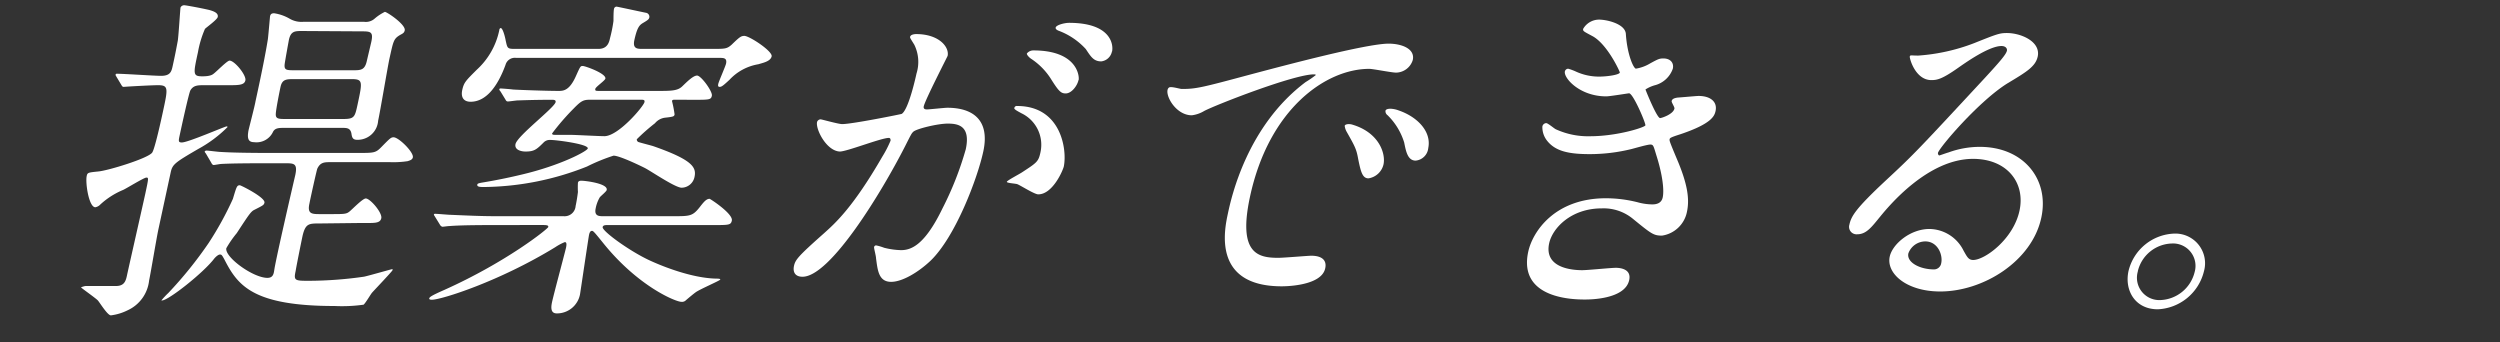
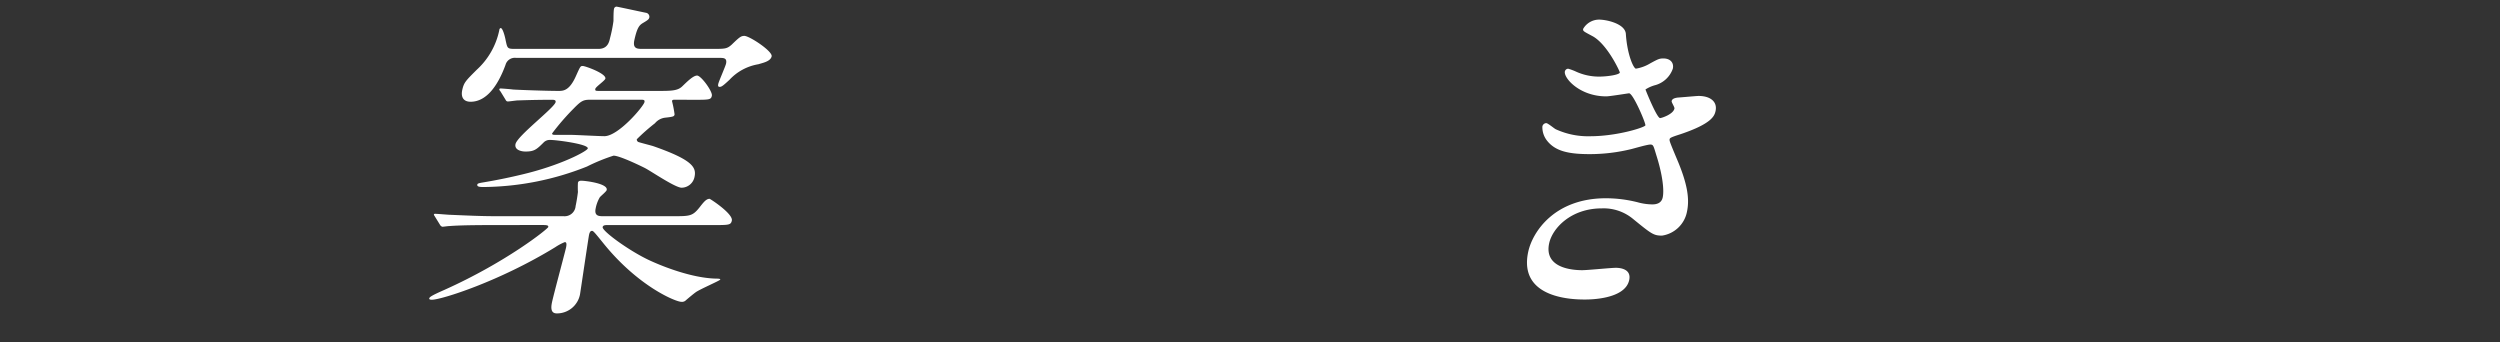
<svg xmlns="http://www.w3.org/2000/svg" viewBox="0 0 358 49">
  <rect x="0" y="0" width="358" height="49" fill="#333333" stroke="none" />
  <defs>
    <style>.cls-1{fill:#fff;}</style>
  </defs>
  <g id="レイヤー_1" data-name="レイヤー 1">
-     <path class="cls-1" d="M16.68,11c-.14-.24-.14-.24-.12-.34a.15.15,0,0,1,.16-.1c1,0,5.41.3,6.34.3,1.32,0,1.49-.59,1.67-1.42.35-1.61.39-1.81.73-3.61.12-.79.35-4.59.39-4.74s.27-.34.51-.34,2.36.39,3.61.68c.51.15,1.34.39,1.21,1-.08.39-1.59,1.46-1.83,1.71a14.73,14.73,0,0,0-1,3.32c-.68,3.12-.75,3.47.62,3.47,1.17,0,1.47-.25,1.64-.39.41-.3,1.92-1.86,2.26-1.86.73,0,2.43,2.1,2.27,2.83s-1.07.69-2.73.69H29.27c-.93,0-1.56,0-2,.73-.23.39-1.32,5.42-1.52,6.35s-.24,1.12.3,1.12c.88,0,6.16-2.3,6.4-2.3,0,0,.15,0,.13.1a18.1,18.1,0,0,1-4.19,3.13c-3.35,1.95-3.7,2.2-3.95,3.37l-1.77,8.2c-.25,1.17-1.1,6.25-1.32,7.28a5.3,5.3,0,0,1-3.07,4.25,7.41,7.41,0,0,1-2.4.73c-.49,0-1.6-1.85-1.88-2.15s-2.4-1.8-2.39-1.85.53-.2.63-.2h4.3c1,0,1.4-.39,1.61-1.37.4-1.85,2.3-10.2,2.67-11.91.46-2.15.48-2.25.14-2.25s-2.77,1.51-3.31,1.76a11.05,11.05,0,0,0-3.29,2.1,1.28,1.28,0,0,1-.71.39c-.93,0-1.45-3.52-1.23-4.49.1-.49.25-.49,1.7-.64s7-1.85,7.66-2.68c.39-.49,1.35-4.94,1.56-5.91.71-3.28.81-3.76-.7-3.76-.83,0-3.4.14-4.2.19l-.74.05c-.15,0-.22-.1-.33-.29ZM45.76,32c-1.51,0-2,0-2.42,1.71-.16.74-.88,4.3-1,5.08-.31,1.42-.12,1.42,2,1.42a56.87,56.87,0,0,0,7.8-.59c.67-.14,3.89-1.07,4-1.07s.09,0,.07.14-2.5,2.74-2.94,3.23c-.2.24-.91,1.46-1.2,1.71a22.1,22.1,0,0,1-4.15.19c-11.82,0-13.91-3-15.8-6.69-.35-.63-.39-.68-.63-.68s-.61.34-.81.58c-1.51,2-6.56,6-7.49,6-.05,0-.1,0-.09,0a11.36,11.36,0,0,1,1-1.07,57.43,57.43,0,0,0,5.79-7.18,46.31,46.31,0,0,0,3.46-6.3c.53-1.76.57-1.95,1-1.95.14,0,3.67,1.75,3.52,2.49-.08.34-.19.39-1.39,1-.54.25-.76.59-2.58,3.37a15.24,15.24,0,0,0-1.49,2.15c-.27,1.27,3.83,4.25,5.88,4.25.83,0,.91-.59,1-1.22.33-2,2.5-11.38,3-13.53.35-1.66-.23-1.66-1.45-1.66h-3c-1.18,0-4.45,0-6.18.1-.15,0-.91.15-1.06.15s-.26-.15-.36-.35L29.49,22c-.11-.15-.19-.24-.18-.29s.13-.15.23-.15c.29,0,1.76.2,2.1.2,1.4.09,3.88.14,6.66.14h13c2.24,0,2.49,0,3.3-.83,1.25-1.27,1.38-1.41,1.77-1.41.73,0,2.91,2.15,2.75,2.88-.07.34-.44.44-.75.54a13.68,13.68,0,0,1-2.52.14H47.35c-.88,0-1.47,0-1.91.93-.1.24-1,4.3-1.13,5-.33,1.51.36,1.51,1.58,1.51H47.3c2.05,0,2.3,0,2.77-.39s1.87-1.85,2.31-1.85c.63,0,2.39,2.05,2.22,2.83s-1.07.68-2.78.68ZM52.12,3.12a1.9,1.9,0,0,0,1.57-.49,6.8,6.8,0,0,1,1.42-.93c.3,0,3,1.81,2.85,2.64-.07.34-.24.44-.62.64-1,.58-1,.88-1.58,3.46-.27,1.27-1.31,7.48-1.61,8.84a2.94,2.94,0,0,1-3,2.74c-.68,0-.75-.39-.83-.93-.17-.78-.66-.78-1.44-.78H40.84c-.88,0-1.42,0-1.73.54a2.61,2.61,0,0,1-2.72,1.51c-.88,0-1-.59-.81-1.66.13-.59.9-3.52,1-4.15,1-4.59,1.48-7.08,1.78-8.94.07-.54.3-3.22.31-3.27.06-.29.19-.44.59-.44a6.27,6.27,0,0,1,2.22.78,3.36,3.36,0,0,0,2,.44Zm-10,8.21c-1.08,0-1.71,0-1.95,1.12-.16.73-.63,3.12-.67,3.76-.08.83.36.83,1.49.83h8.15c1.62,0,1.68-.29,2.07-2.1.69-3.22.78-3.61-.84-3.61Zm1.19-6.89c-1.08,0-1.66,0-1.94,1.27,0,0-.59,3.22-.61,3.52-.08.83.31.83,1.44.83h8.35c1.12,0,1.71,0,2-1.42L53.17,6c.32-1.46-.11-1.51-1.38-1.51Z" />
    <path class="cls-1" d="M70.57,32.23c-4.3,0-5.69.1-6.19.14-.19,0-.9.1-1,.1s-.28-.1-.38-.29l-.69-1.12c-.14-.25-.19-.25-.17-.35s.12-.09.22-.09c.34,0,1.82.14,2.12.14,2.37.1,4.35.2,6.65.2h9.57a1.58,1.58,0,0,0,1.73-1.47c.13-.58.26-1.41.33-2a11.56,11.56,0,0,1,0-1.32c.06-.29.35-.29.5-.29.54,0,3.82.39,3.62,1.32,0,.19-.87.88-1,1.07a5,5,0,0,0-.58,1.57c-.23,1.07.44,1.12,1,1.12H96.39c2.39,0,2.78,0,3.79-1.27.54-.69.94-1.22,1.43-1.22.1,0,3.4,2.15,3.19,3.12-.14.64-.43.64-2.68.64H87c-.29,0-.64,0-.7.29-.11.54,3.68,3.32,6.56,4.69,1.64.78,6.12,2.64,9.78,2.69.14,0,.54,0,.5.14s-3,1.42-3.51,1.81c-.23.15-1.25,1-1.49,1.22a.79.79,0,0,1-.57.15c-.83,0-6.25-2.25-11.22-8.45-1.23-1.52-1.39-1.71-1.58-1.71s-.33.15-.42.58-1.26,8.36-1.29,8.5a3.36,3.36,0,0,1-3.33,2.74c-.83,0-.87-.73-.68-1.61.28-1.27,1.74-6.7,2-7.77.09-.44.13-.83-.17-.83a7.35,7.35,0,0,0-1.37.73c-8.05,4.93-16.33,7.52-17.64,7.52-.15,0-.44,0-.4-.19s.28-.39,2.17-1.22c8.91-4,14.82-8.74,14.87-9s-.22-.29-1-.29ZM102.09,7c1.71,0,2,0,2.67-.59,1.11-1.07,1.34-1.27,1.83-1.27.73,0,4.07,2.2,3.91,2.93s-1.27.93-1.9,1.13a7.28,7.28,0,0,0-4.15,2.24c-.85.78-1.1,1-1.39,1s-.24-.25-.2-.44c.09-.39,1-2.44,1.11-2.88.18-.83-.36-.83-.94-.83H73.91a1.38,1.38,0,0,0-1.52,1c-1.07,2.93-2.7,5.28-5,5.28-1,0-1.43-.64-1.19-1.71s.52-1.32,2.08-2.88a10.55,10.55,0,0,0,3.22-5.67c0-.09.07-.29.21-.29.3,0,.64,1.37.7,1.76.25,1.12.23,1.22,1.3,1.22h12c1.31,0,1.53-1,1.65-1.56A19.52,19.52,0,0,0,87.85,3c0-.29,0-1.46.08-1.75a.38.38,0,0,1,.36-.3c.1,0,3.92.83,4.21.88a.58.58,0,0,1,.49.64c-.06.29-.18.39-1,.87-.45.3-.77.64-1.17,2.5C90.61,7,91.3,7,92,7Zm-5.38,7.28c-.29,0-.44,0-.48.19a16.25,16.25,0,0,1,.37,1.91c-.06.29-.12.34-1.42.48a2.25,2.25,0,0,0-1.39.79,28.7,28.7,0,0,0-2.6,2.29.4.4,0,0,0,.21.39c.27.1,1.8.49,2.12.59,5.73,2,6.23,3.07,5.93,4.44a1.91,1.91,0,0,1-1.84,1.52c-.93,0-4.42-2.4-5.3-2.84s-3.62-1.75-4.45-1.75a26.62,26.62,0,0,0-3.81,1.56,40.82,40.82,0,0,1-14.7,2.93c-.53,0-1.07,0-1-.34,0-.15.24-.2.45-.25s2.57-.39,5.82-1.17c5.65-1.32,9.46-3.37,9.55-3.76.13-.63-4.52-1.22-5.35-1.22a1.23,1.23,0,0,0-1,.39c-1,1-1.35,1.27-2.57,1.27-.63,0-1.61-.24-1.43-1.07.26-1.18,5.56-5.18,5.74-6,.07-.34-.27-.34-.56-.34-2.73,0-4.66.09-4.86.09s-1.2.15-1.4.15-.27-.1-.37-.29l-.69-1.13c-.19-.24-.19-.24-.17-.34s.12-.1.22-.1,1.44.1,1.72.15c.73.05,4.75.2,6.51.2.68,0,1.56,0,2.5-2.1.66-1.47.66-1.47,1-1.47s3.38,1.08,3.23,1.81c-.07.29-1.38,1.17-1.44,1.46s.08.3.57.3h8.65c1.75,0,2.59-.05,3.21-.64s1.56-1.56,2.14-1.56,2.24,2.29,2.12,2.88-.37.59-2.62.59Zm-12.16,0c-1,0-1.3.14-2.36,1.22a34,34,0,0,0-3.13,3.61c0,.2.21.2.45.2h2.1c.73,0,4.16.19,4.94.19,2,0,5.6-4.25,5.74-4.88.07-.34-.17-.34-.56-.34Z" />
-     <path class="cls-1" d="M117,17.48a.55.55,0,0,1,.52-.39c.15,0,2.54.68,3.08.68,1.42,0,8.41-1.41,8.52-1.46,1-.59,2.07-5.52,2.12-5.77a5.56,5.56,0,0,0-.32-4.15c-.55-.88-.63-1-.59-1.12.07-.34.67-.39.86-.39,3.27,0,4.78,1.85,4.51,3.12,0,.05-3.22,6.3-3.42,7.23-.06.3.1.44.45.44s2.54-.24,2.93-.24c3.66,0,6.12,1.76,5.15,6.25-.83,3.86-4,12.26-7.58,15.68-1.71,1.61-4,3-5.62,3-1.81,0-1.93-1.7-2.16-3.36,0-.35-.32-1.47-.28-1.62a.3.3,0,0,1,.29-.24,7.39,7.39,0,0,1,1.15.34,10.78,10.78,0,0,0,2.42.34c1.42,0,3.37-.68,5.92-5.95a46.19,46.19,0,0,0,3.35-8.5c.73-3.42-1.17-3.67-2.59-3.67s-4.5.74-4.94,1.18c-.25.24-.34.44-1.18,2.1-3.39,6.64-10.71,18.65-14.67,18.65-1.07,0-1.41-.68-1.22-1.56s.64-1.42,4.27-4.64c1.63-1.46,4.17-3.71,8.38-11a16.24,16.24,0,0,0,1.18-2.29c0-.15,0-.39-.26-.39-1.07,0-6,1.95-7,1.95C118.37,21.63,116.79,18.55,117,17.48Zm31.67,10.35c-.54,0-2.51-1.27-3-1.46-.32-.1-1.53-.15-1.49-.34s1.86-1.13,2.2-1.37c2.1-1.37,2.33-1.52,2.61-2.83a5,5,0,0,0-2.74-5.62c-.35-.2-1.06-.54-1-.73a.35.35,0,0,1,.41-.3c6.25,0,7.17,6.16,6.68,8.65C152.21,24.41,150.74,27.83,148.69,27.83Zm5.77-16.36c-.18.83-1,1.91-1.83,1.91-.68,0-1-.3-2.13-2.1a9.61,9.61,0,0,0-2.85-2.88c-.22-.15-.62-.54-.58-.74a1.17,1.17,0,0,1,.93-.44C154.25,7.22,154.59,10.89,154.46,11.47Zm4.79-4.1a1.77,1.77,0,0,1-1.53,1.42c-1.07,0-1.47-.64-2.21-1.76a10,10,0,0,0-3.79-2.59c-.45-.15-.56-.34-.53-.49.09-.39,1.32-.68,1.91-.68C159.16,3.27,159.45,6.44,159.25,7.37Z" />
-     <path class="cls-1" d="M169.23,12.74c2.05,0,2.83-.19,9.93-2.1,4.61-1.22,16.48-4.39,19.7-4.39,1.76,0,3.81.68,3.45,2.34a2.55,2.55,0,0,1-2.39,1.81c-.64,0-3.3-.54-3.84-.54-6.2,0-14.37,5.71-17.08,18.31-1.77,8.21,1.19,8.75,4.07,8.75.73,0,4.26-.3,4.7-.3,1.52,0,2.26.64,2,1.81C189.22,41,183.85,41,183.55,41c-10,0-8.2-8.16-7.71-10.45s2.74-12.51,11.13-18.8a14,14,0,0,0,1.45-1c0-.1-.18-.1-.28-.1-2.83,0-13.87,4.3-15.68,5.23a4.54,4.54,0,0,1-1.79.63c-2.45,0-4.09-3.27-3.3-3.95C167.61,12.3,168.94,12.74,169.23,12.74Zm28.89,10.8a2.62,2.62,0,0,1-2.15,2c-.87,0-1.11-.93-1.49-2.84-.24-1.36-.49-1.8-1.62-3.8a2.25,2.25,0,0,1-.3-.88c.06-.25.6-.3,1-.2C197.49,18.94,198.45,22,198.12,23.54Zm6.41-2.35A2,2,0,0,1,202.72,23c-1.17,0-1.4-1.42-1.64-2.59a9.28,9.28,0,0,0-2.38-3.91.7.7,0,0,1-.3-.63c.06-.3.6-.3.75-.3a3.82,3.82,0,0,1,1.16.25C203,16.75,205,18.85,204.53,21.19Z" />
    <path class="cls-1" d="M232.82,4.83c.19,3,1.11,5,1.45,5a5.75,5.75,0,0,0,2.08-.78c1.1-.59,1.27-.68,1.85-.68,1,0,1.53.63,1.35,1.46a3.72,3.72,0,0,1-2.62,2.39,5,5,0,0,0-1.3.59c.22.59,1.66,4.1,2.1,4.1.2,0,1.88-.54,2.05-1.37.05-.19-.44-.88-.4-1.07.09-.39.58-.44.79-.49,1.79-.14,2.79-.24,3.08-.24,1.61,0,2.71.78,2.42,2.15-.15.68-.49,1.8-5,3.32-1.37.44-1.54.53-1.58.73s0,.34,1,2.73c1.6,3.72,1.87,5.87,1.48,7.67A4.28,4.28,0,0,1,238,33.74c-1.22,0-1.51-.24-4.21-2.44a6.59,6.59,0,0,0-4.42-1.46c-4.4,0-7.06,2.83-7.53,5-.78,3.61,3.46,3.85,4.73,3.85.78,0,4.13-.34,4.82-.34s2.25.2,1.91,1.76c-.6,2.78-5.73,2.78-6.31,2.78-1.42,0-9.62,0-8.15-6.83.61-2.84,3.75-7.67,11.13-7.67a18.69,18.69,0,0,1,4.56.58,8.09,8.09,0,0,0,2.08.3c.74,0,1.33-.25,1.49-1,.22-1,0-3.17-.9-6-.43-1.42-.44-1.57-.88-1.57s-2.27.54-2.68.64a25,25,0,0,1-6,.73c-2.93,0-4.85-.39-6.05-1.86a3.09,3.09,0,0,1-.72-2.1.59.59,0,0,1,.55-.48c.24,0,1.15.78,1.37.88a11.1,11.1,0,0,0,4.92,1c3.86,0,7.84-1.27,7.91-1.56s-1.75-4.59-2.34-4.59c-.09,0-2.78.44-3.26.44-3.82,0-6.13-2.64-5.93-3.57a.5.5,0,0,1,.48-.39,8.1,8.1,0,0,1,1.17.44,7.89,7.89,0,0,0,3.22.69c1.18,0,2.94-.25,3-.59,0-.15-1.77-4-3.87-5.18-1.26-.68-1.45-.73-1.38-1.07a2.64,2.64,0,0,1,2.19-1.32C229.94,2.78,232.69,3.36,232.82,4.83Z" />
-     <path class="cls-1" d="M289.19,30.18c.87-4-1.77-7.43-6.65-7.43-6.45,0-12,6.69-13.25,8.21s-2,2.59-3.34,2.59a1.07,1.07,0,0,1-1.12-1.37c.26-1.22.89-2.3,5.23-6.35,4-3.71,4.6-4.35,14.2-14.7,2.11-2.29,3-3.32,3.13-3.86.07-.34-.2-.68-.78-.68-1.81,0-5.22,2.44-6.2,3.12-2.3,1.62-3,1.76-3.84,1.76-2.3,0-3.14-3.12-3.09-3.37s.18-.14,1.21-.14a27.51,27.51,0,0,0,7.95-1.76c3.31-1.32,3.68-1.47,4.76-1.47,2,0,4.86,1.22,4.4,3.37-.31,1.42-1.6,2.2-4.29,3.81-4.05,2.49-9.79,9.18-10,10,0,.15.07.35.22.35.31-.1,1-.35,1.32-.44a13.06,13.06,0,0,1,4.46-.79c6.25,0,10,4.64,8.8,10.16-1.33,6.2-8.28,10.55-14.48,10.55-4.83,0-7.74-2.59-7.22-5,.38-1.76,2.91-3.95,5.69-3.95a5.53,5.53,0,0,1,4.89,3.12c.5.88.7,1.32,1.38,1.32C284.26,37.21,288.32,34.23,289.19,30.18ZM275.7,34.57a2.6,2.6,0,0,0-2.42,1.71c-.28,1.27,1.6,2.3,3.7,2.3a1.05,1.05,0,0,0,1-.88C278.25,36.53,277.5,34.57,275.7,34.57Z" />
-     <path class="cls-1" d="M315.6,38.87A7.13,7.13,0,0,1,309,44.29c-3.28,0-4.79-2.73-4.2-5.47a7,7,0,0,1,6.58-5.37A4.25,4.25,0,0,1,315.6,38.87Zm-9.46,0a3.2,3.2,0,0,0,3.22,4.1,5.26,5.26,0,0,0,4.91-4,3.21,3.21,0,0,0-3.26-4.1A5.16,5.16,0,0,0,306.14,38.82Z" />
  </g>
</svg>